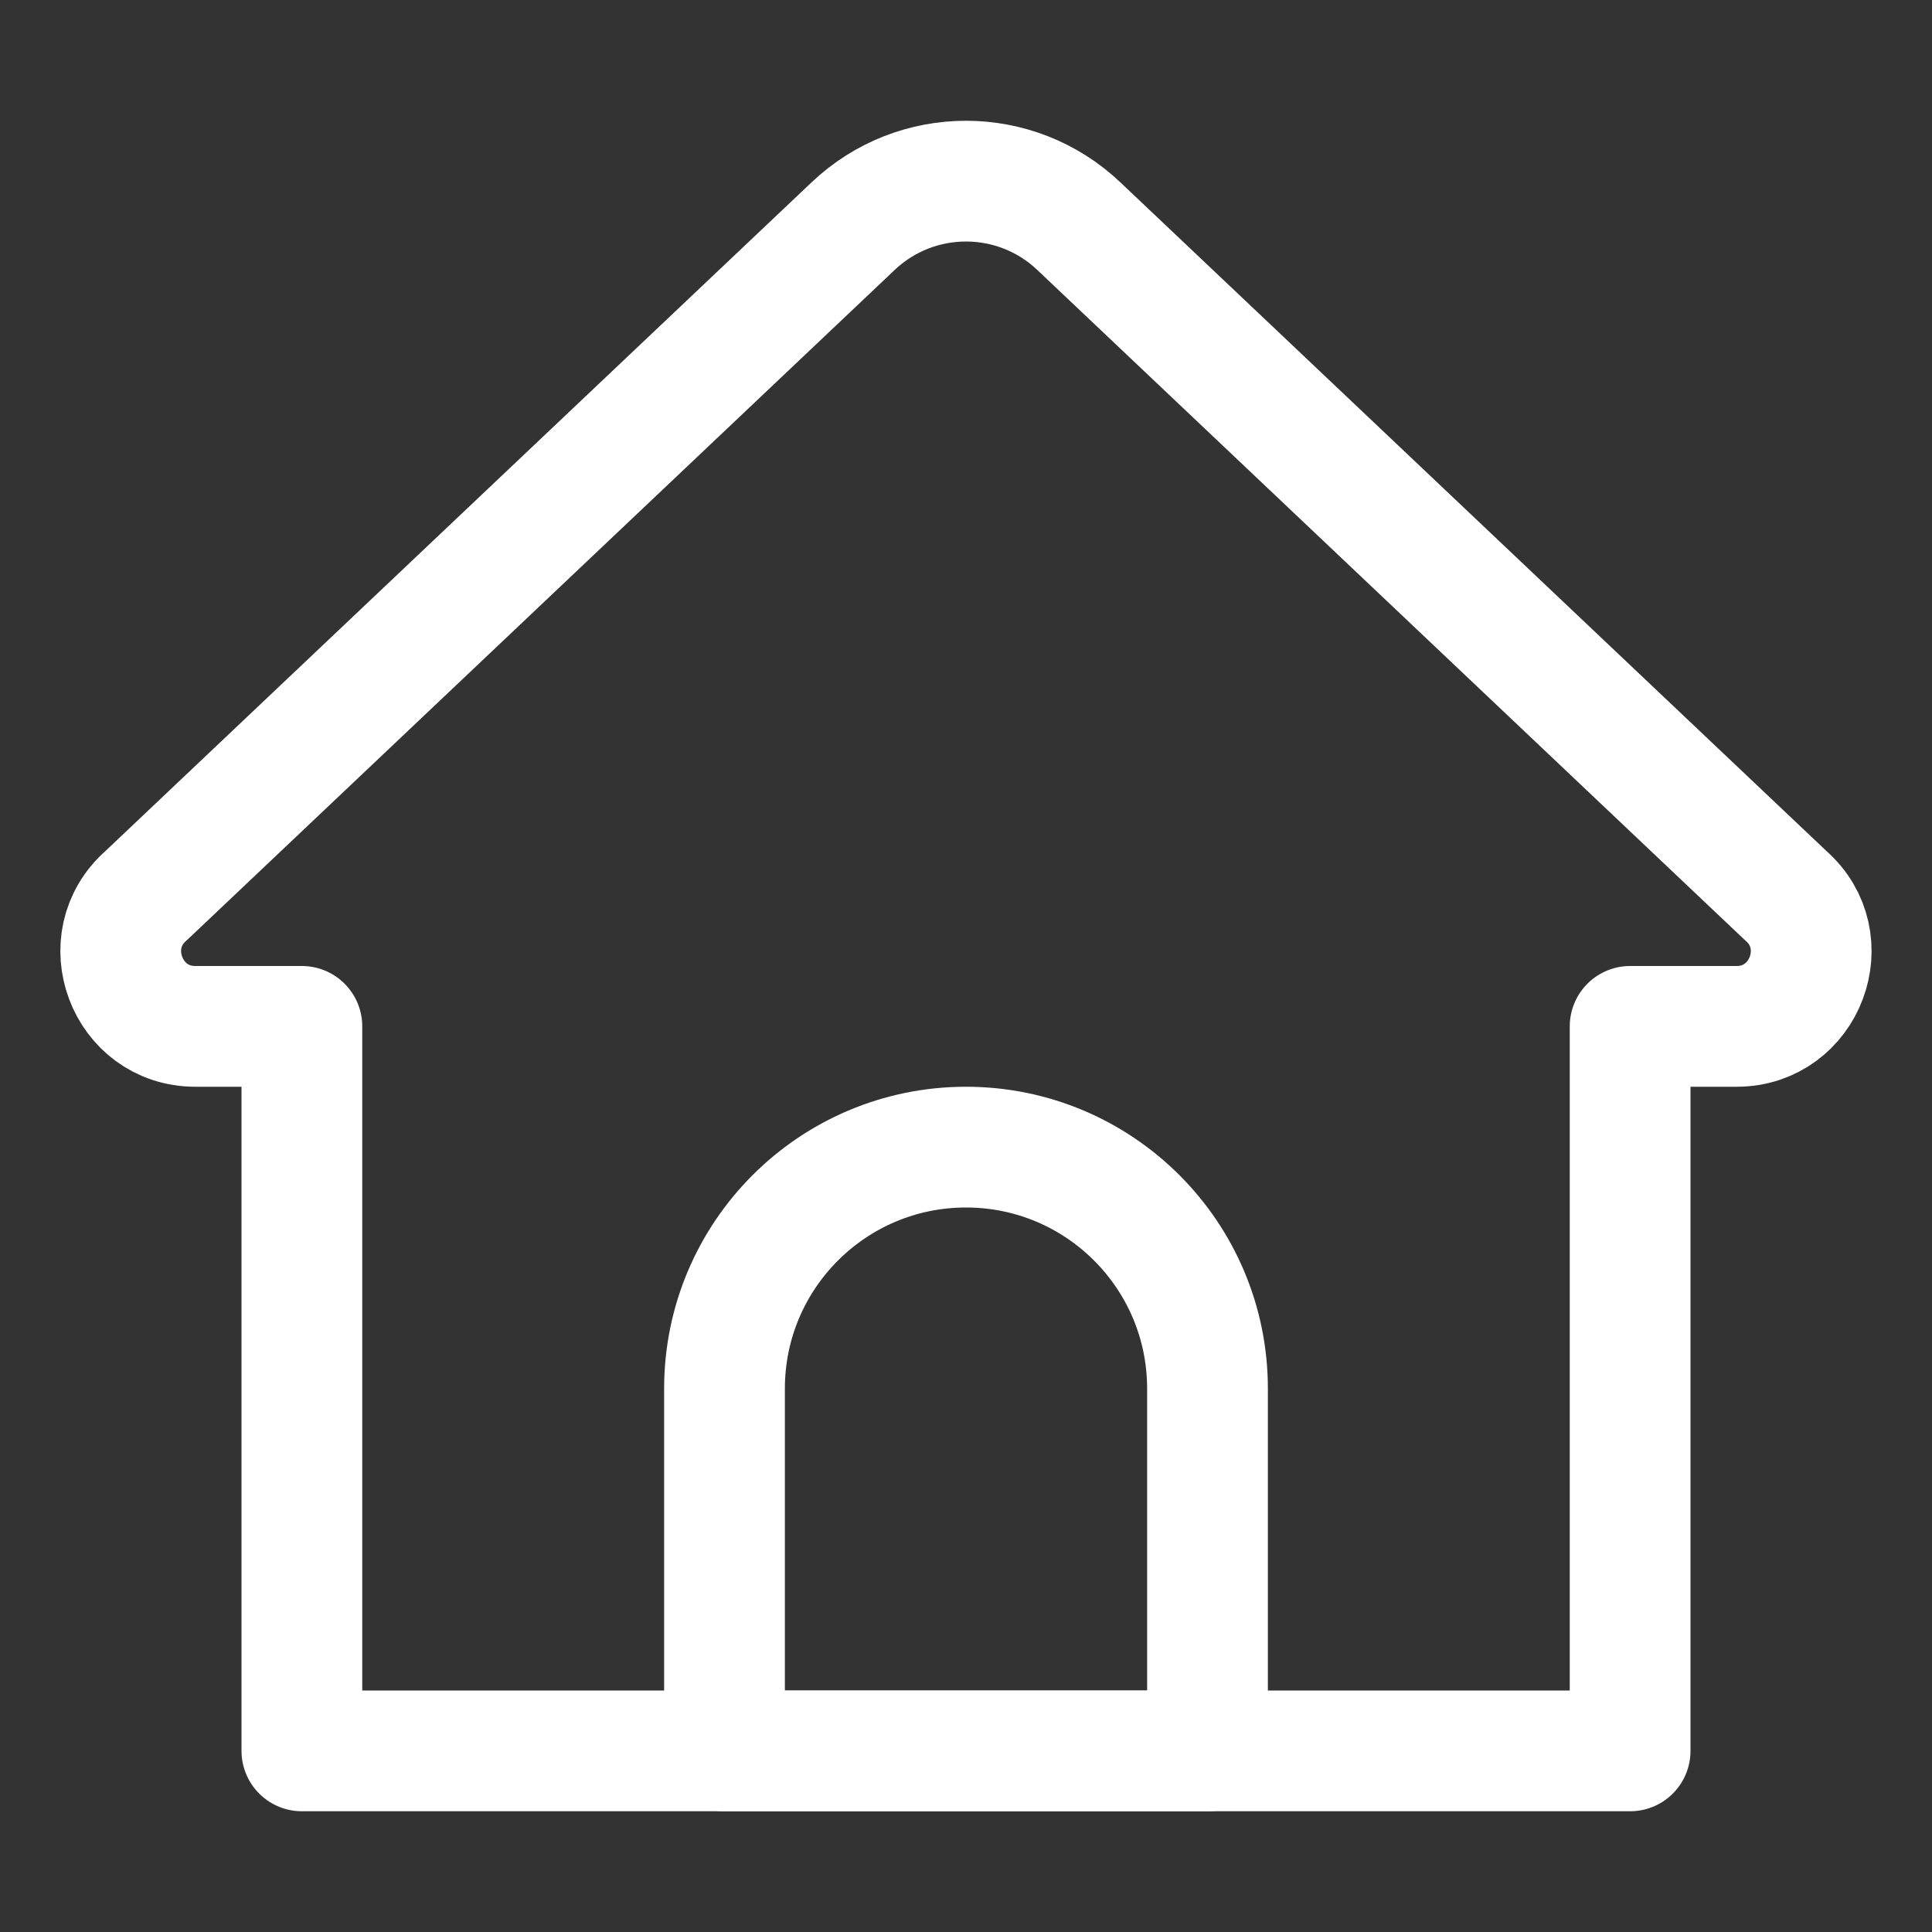
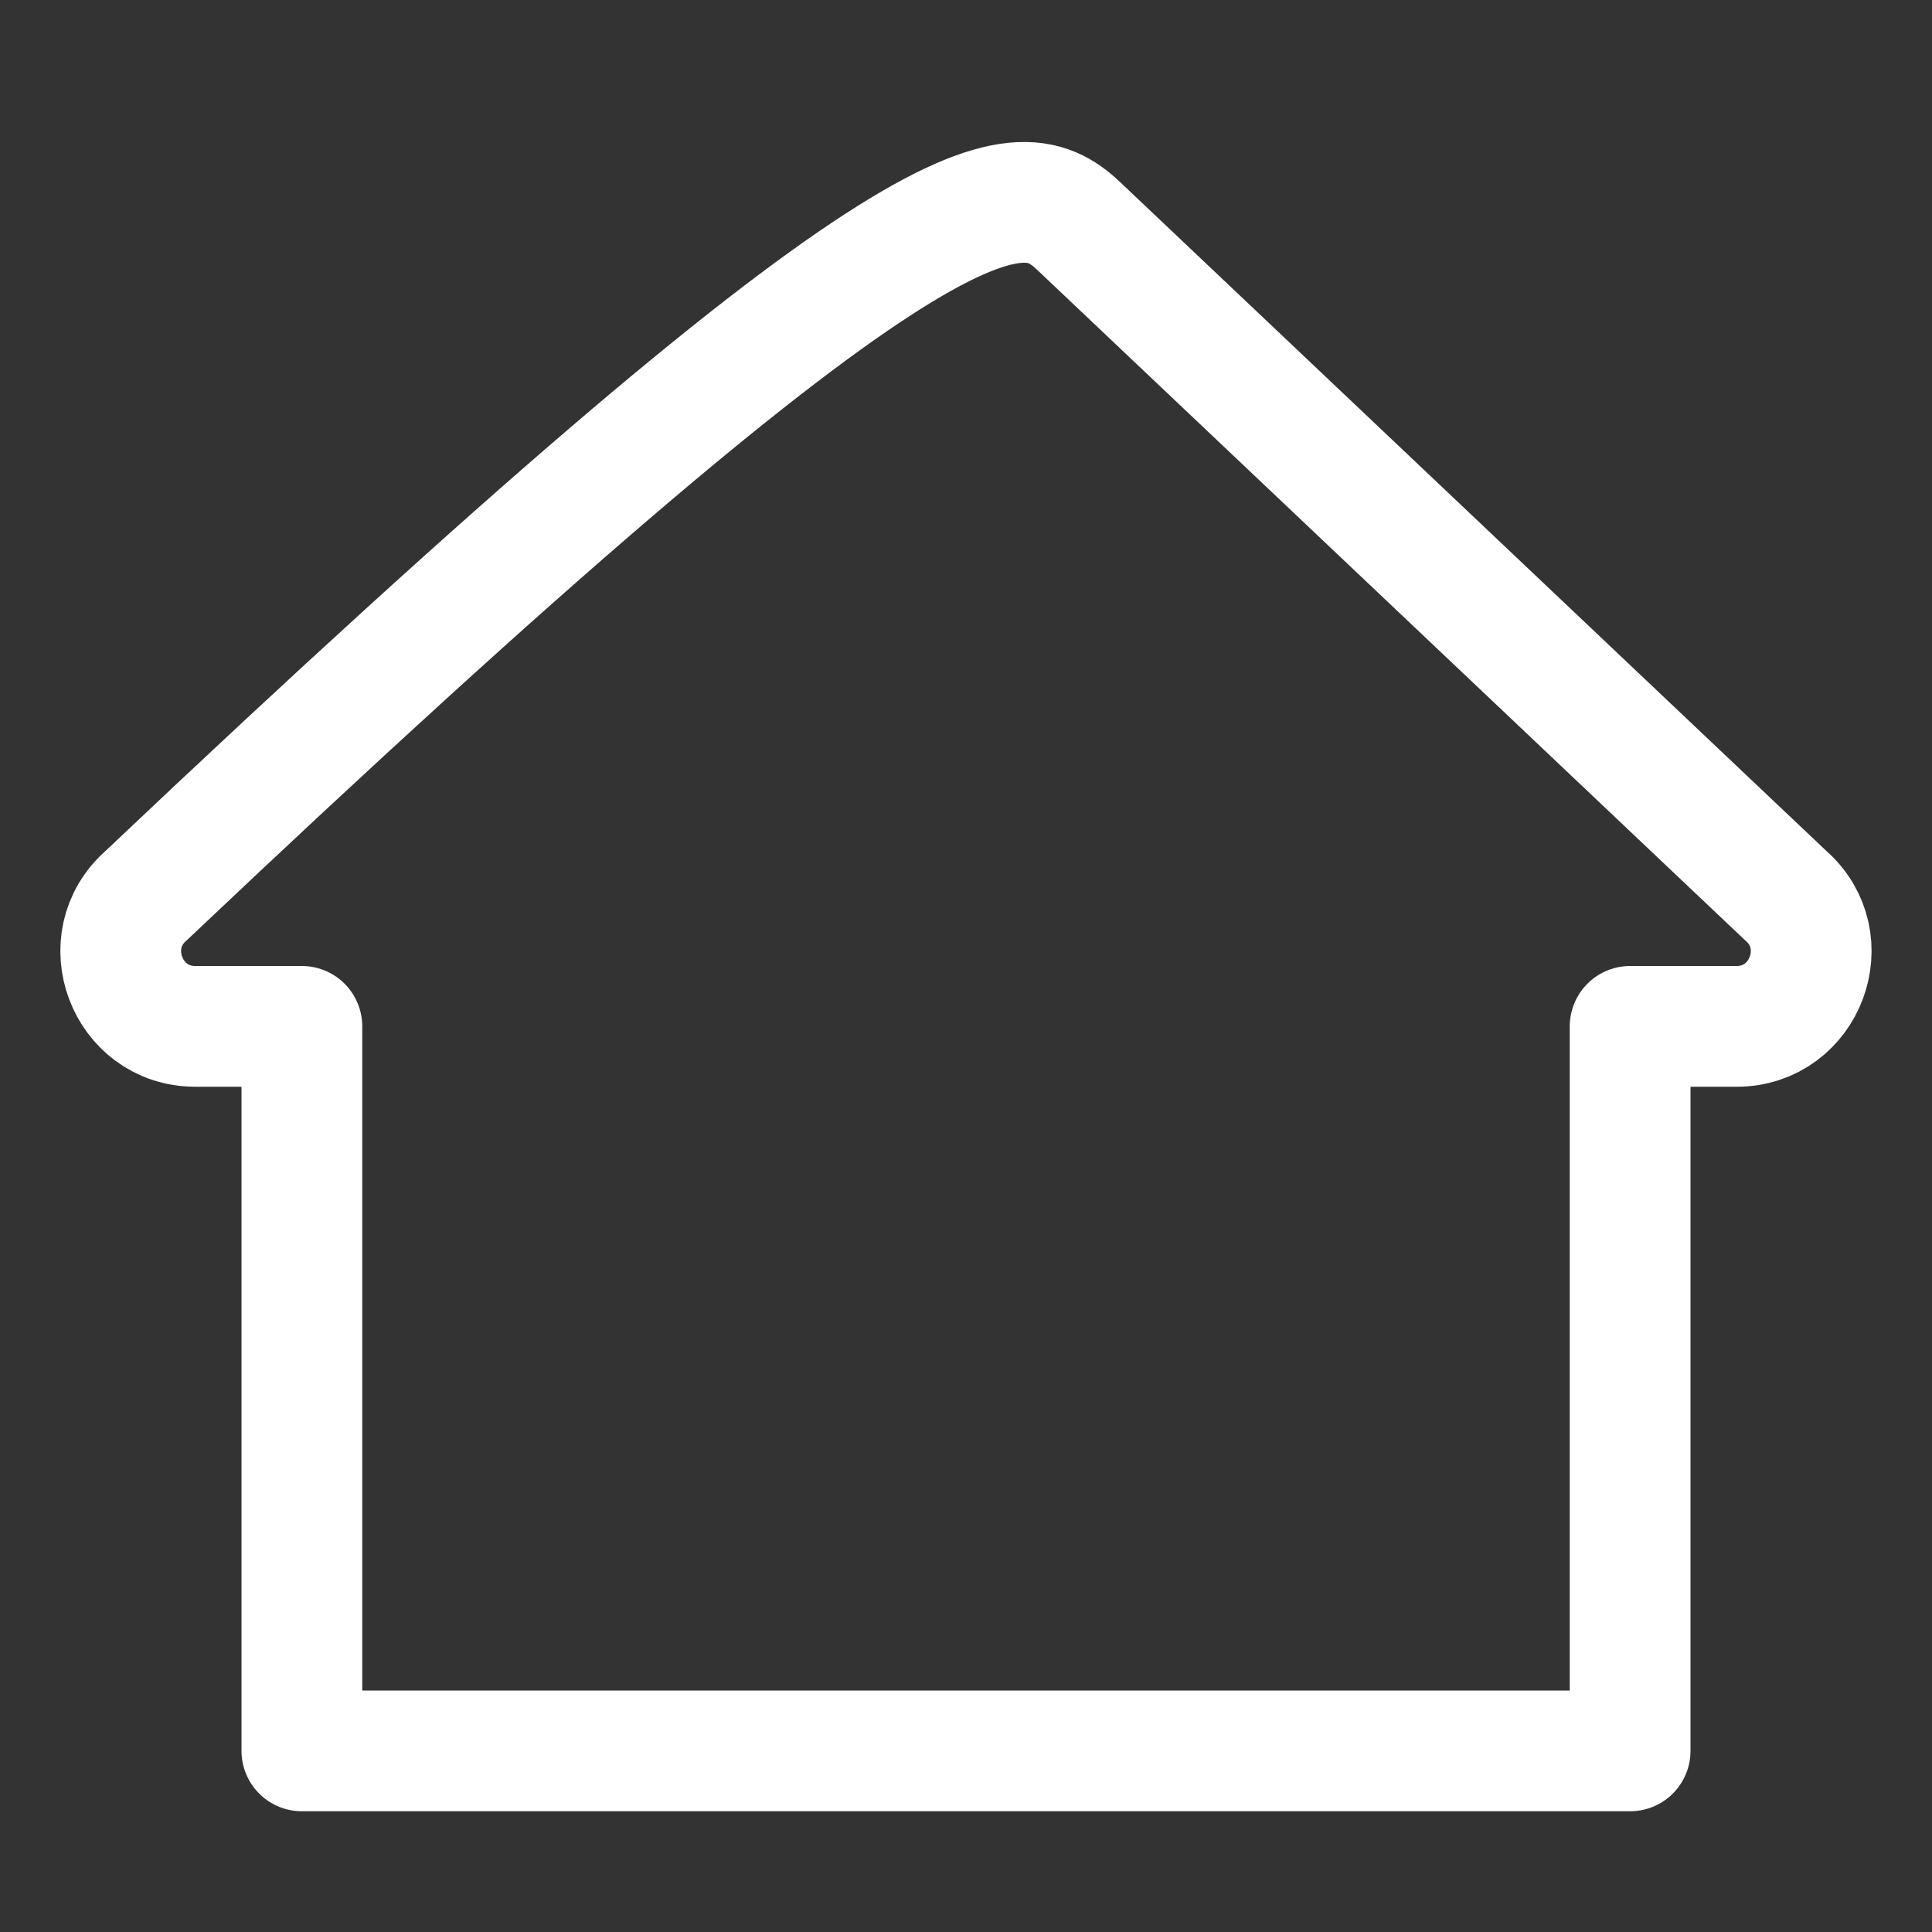
<svg xmlns="http://www.w3.org/2000/svg" width="32" height="32" viewBox="0 0 32 32" fill="none">
  <rect x="0" y="0" width="32" height="32" fill="#333333" stroke="none" />
-   <path d="M27 29H5V17H3.235C2.097 17 1.566 15.581 2.423 14.832L14.131 3.745C15.179 2.752 16.82 2.752 17.868 3.745L29.575 14.832C30.433 15.58 29.902 17 28.763 17H27V29Z" stroke="white" stroke-width="2" stroke-miterlimit="10" stroke-linecap="round" stroke-linejoin="round" />
-   <path d="M20 29H12V23C12 20.791 13.791 19 16 19C18.209 19 20 20.791 20 23V29Z" stroke="white" stroke-width="2" stroke-miterlimit="10" stroke-linecap="round" stroke-linejoin="round" />
+   <path d="M27 29H5V17H3.235C2.097 17 1.566 15.581 2.423 14.832C15.179 2.752 16.82 2.752 17.868 3.745L29.575 14.832C30.433 15.58 29.902 17 28.763 17H27V29Z" stroke="white" stroke-width="2" stroke-miterlimit="10" stroke-linecap="round" stroke-linejoin="round" />
</svg>